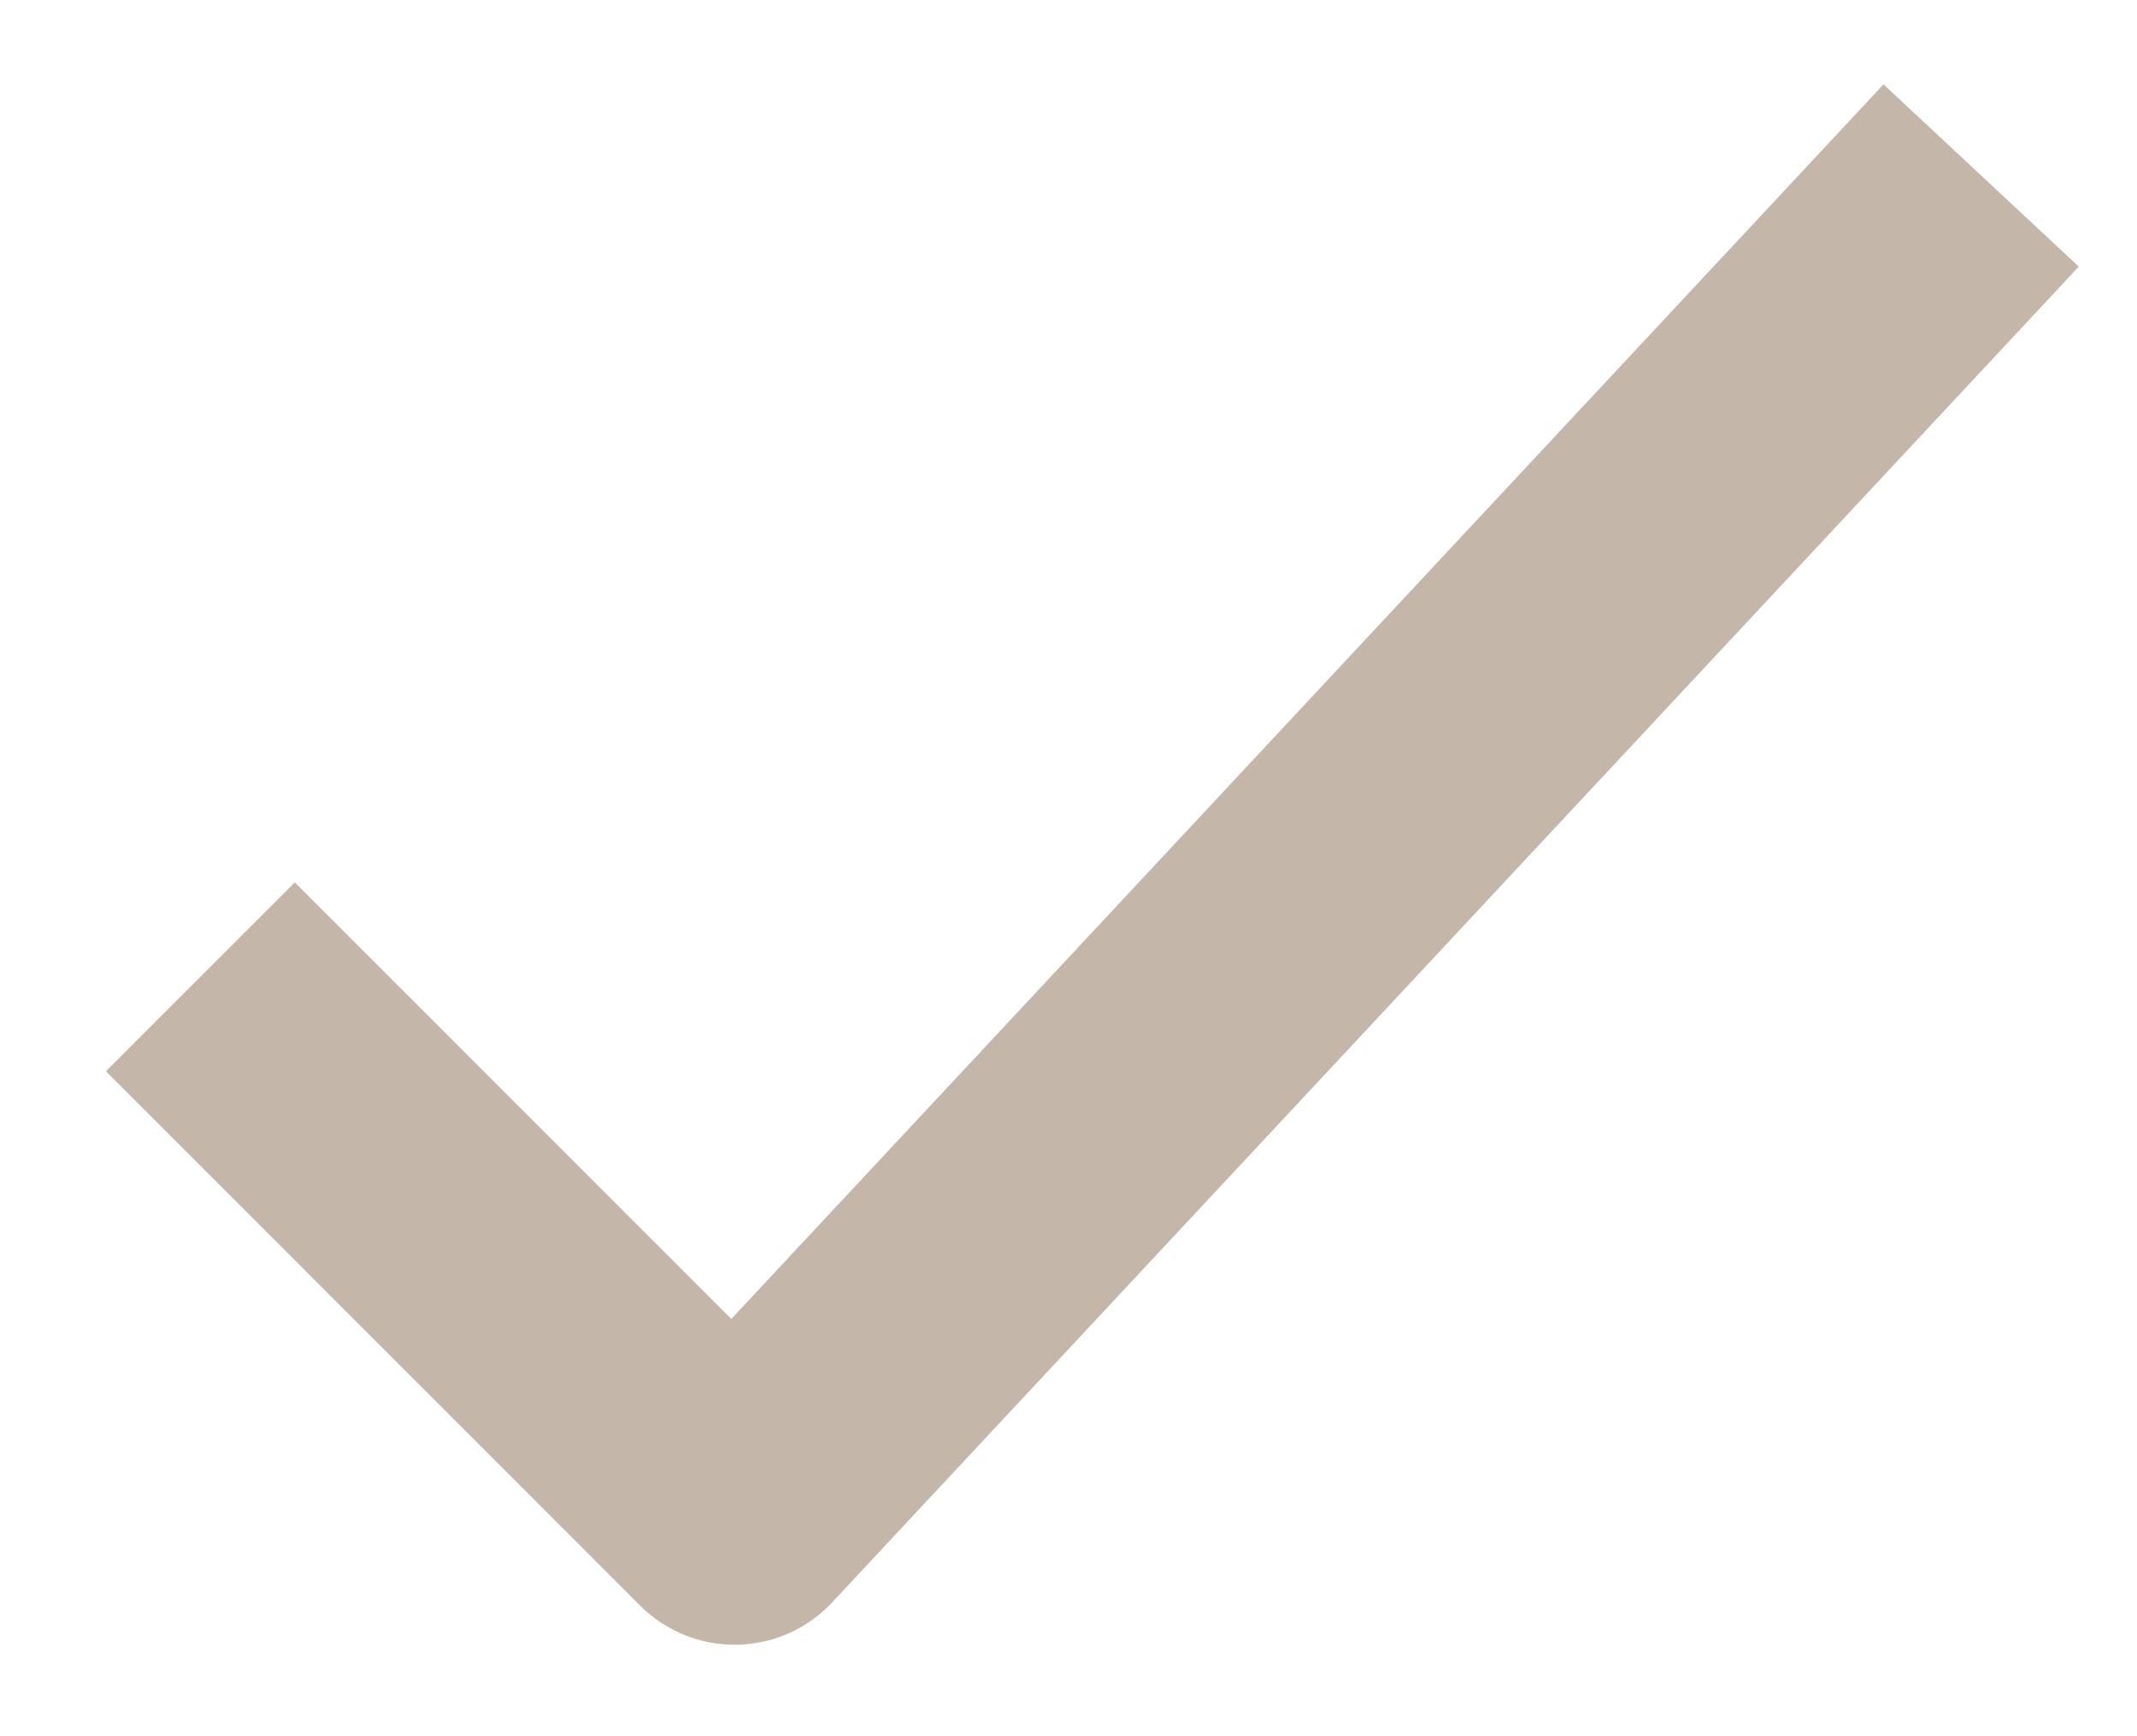
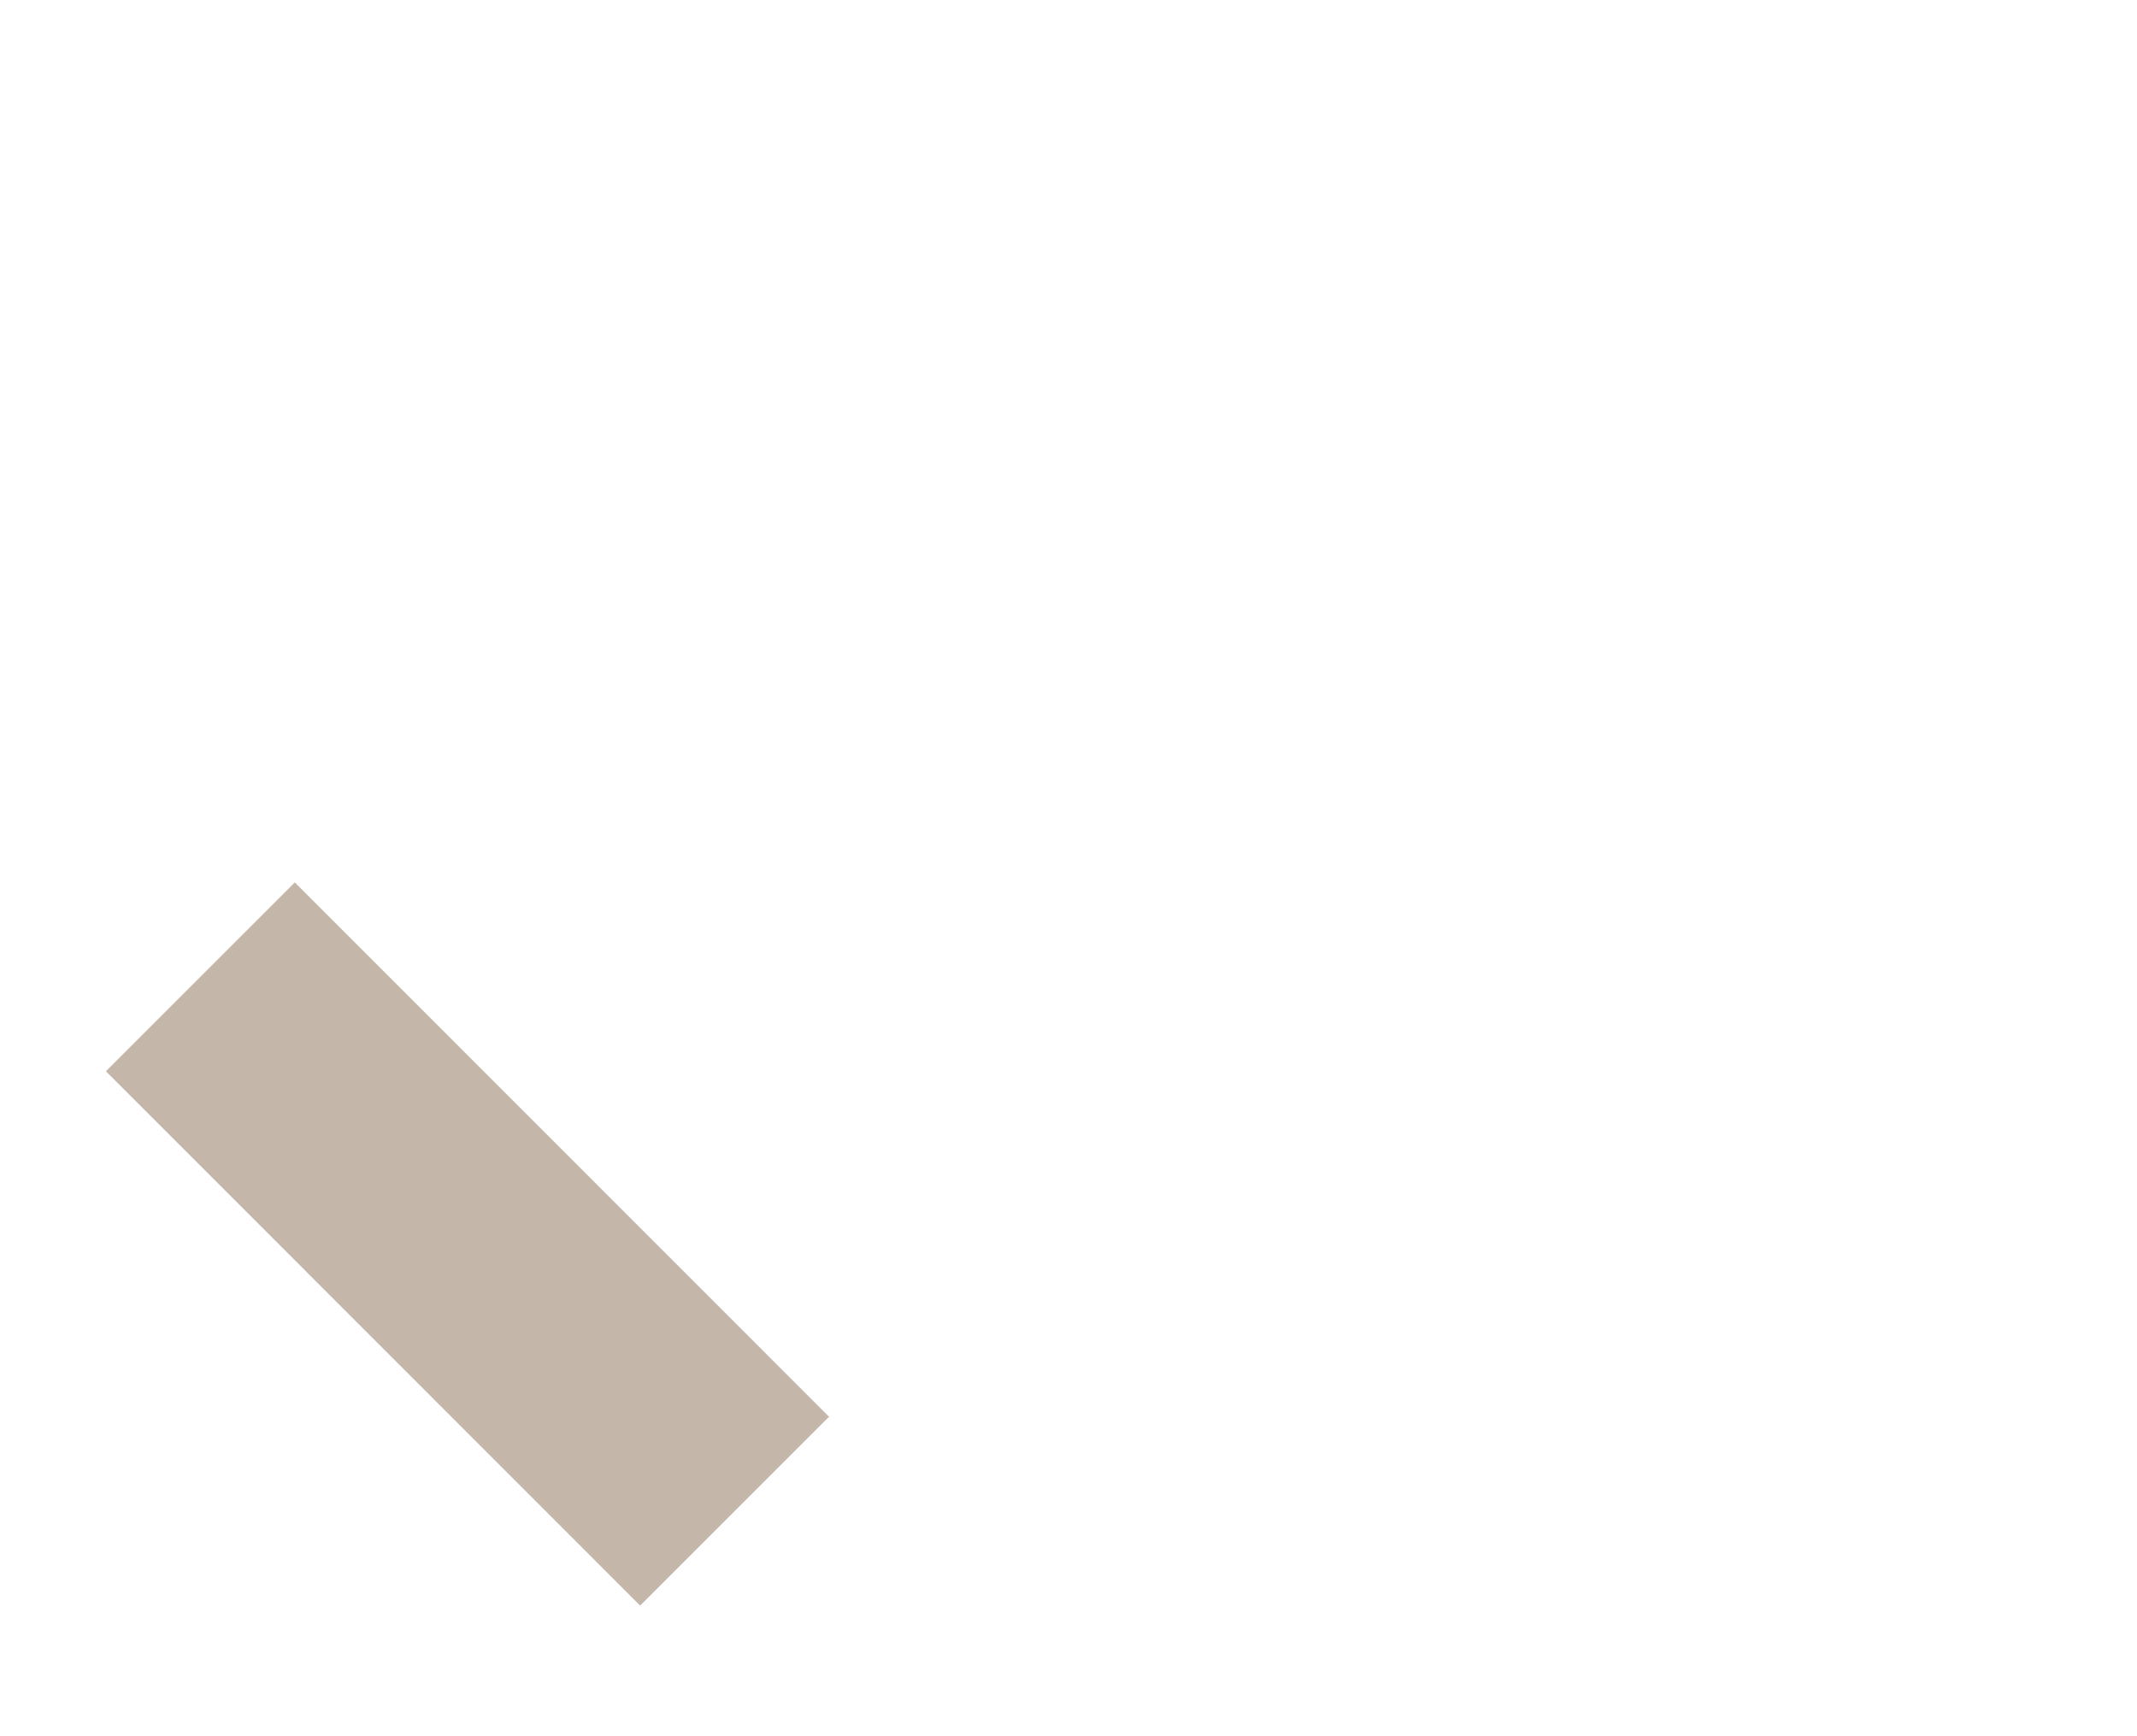
<svg xmlns="http://www.w3.org/2000/svg" width="16" height="13" viewBox="0 0 16 13" fill="none">
-   <path d="M1.5 7.314L5.5 11.315L14.833 1.314" stroke="#C4B7AA" stroke-width="2" stroke-linejoin="round" />
+   <path d="M1.5 7.314L5.5 11.315" stroke="#C4B7AA" stroke-width="2" stroke-linejoin="round" />
</svg>